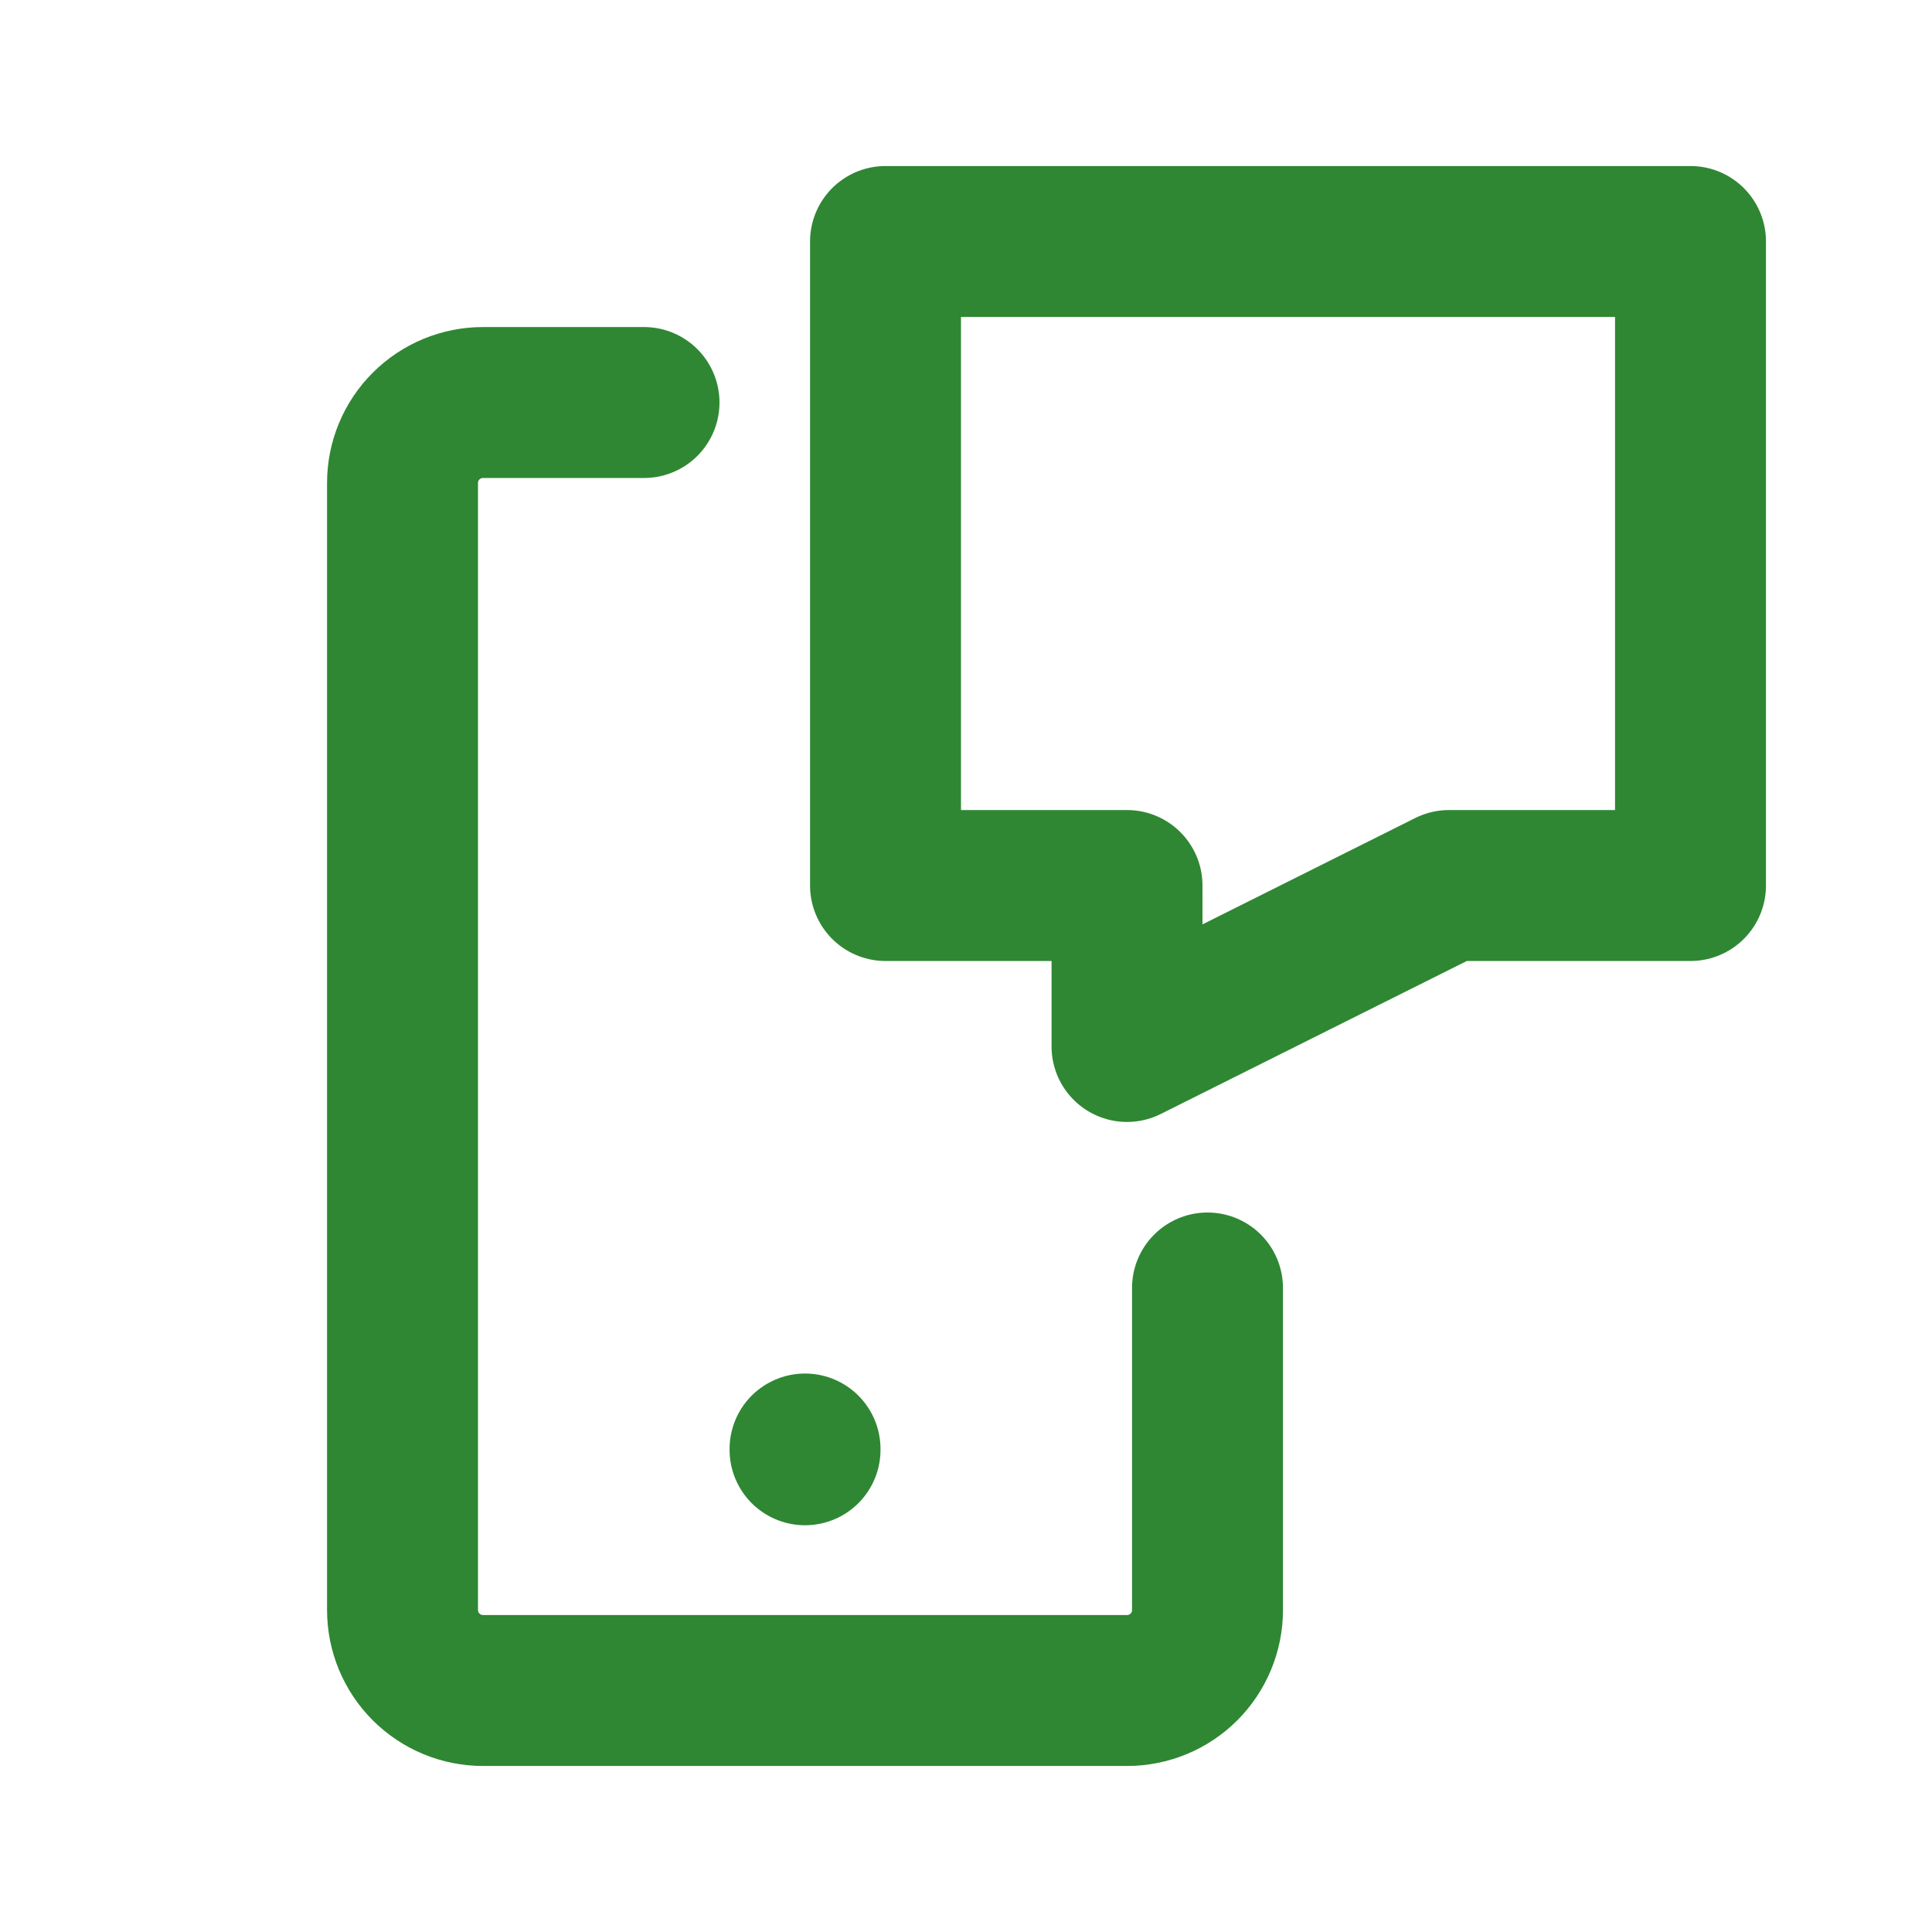
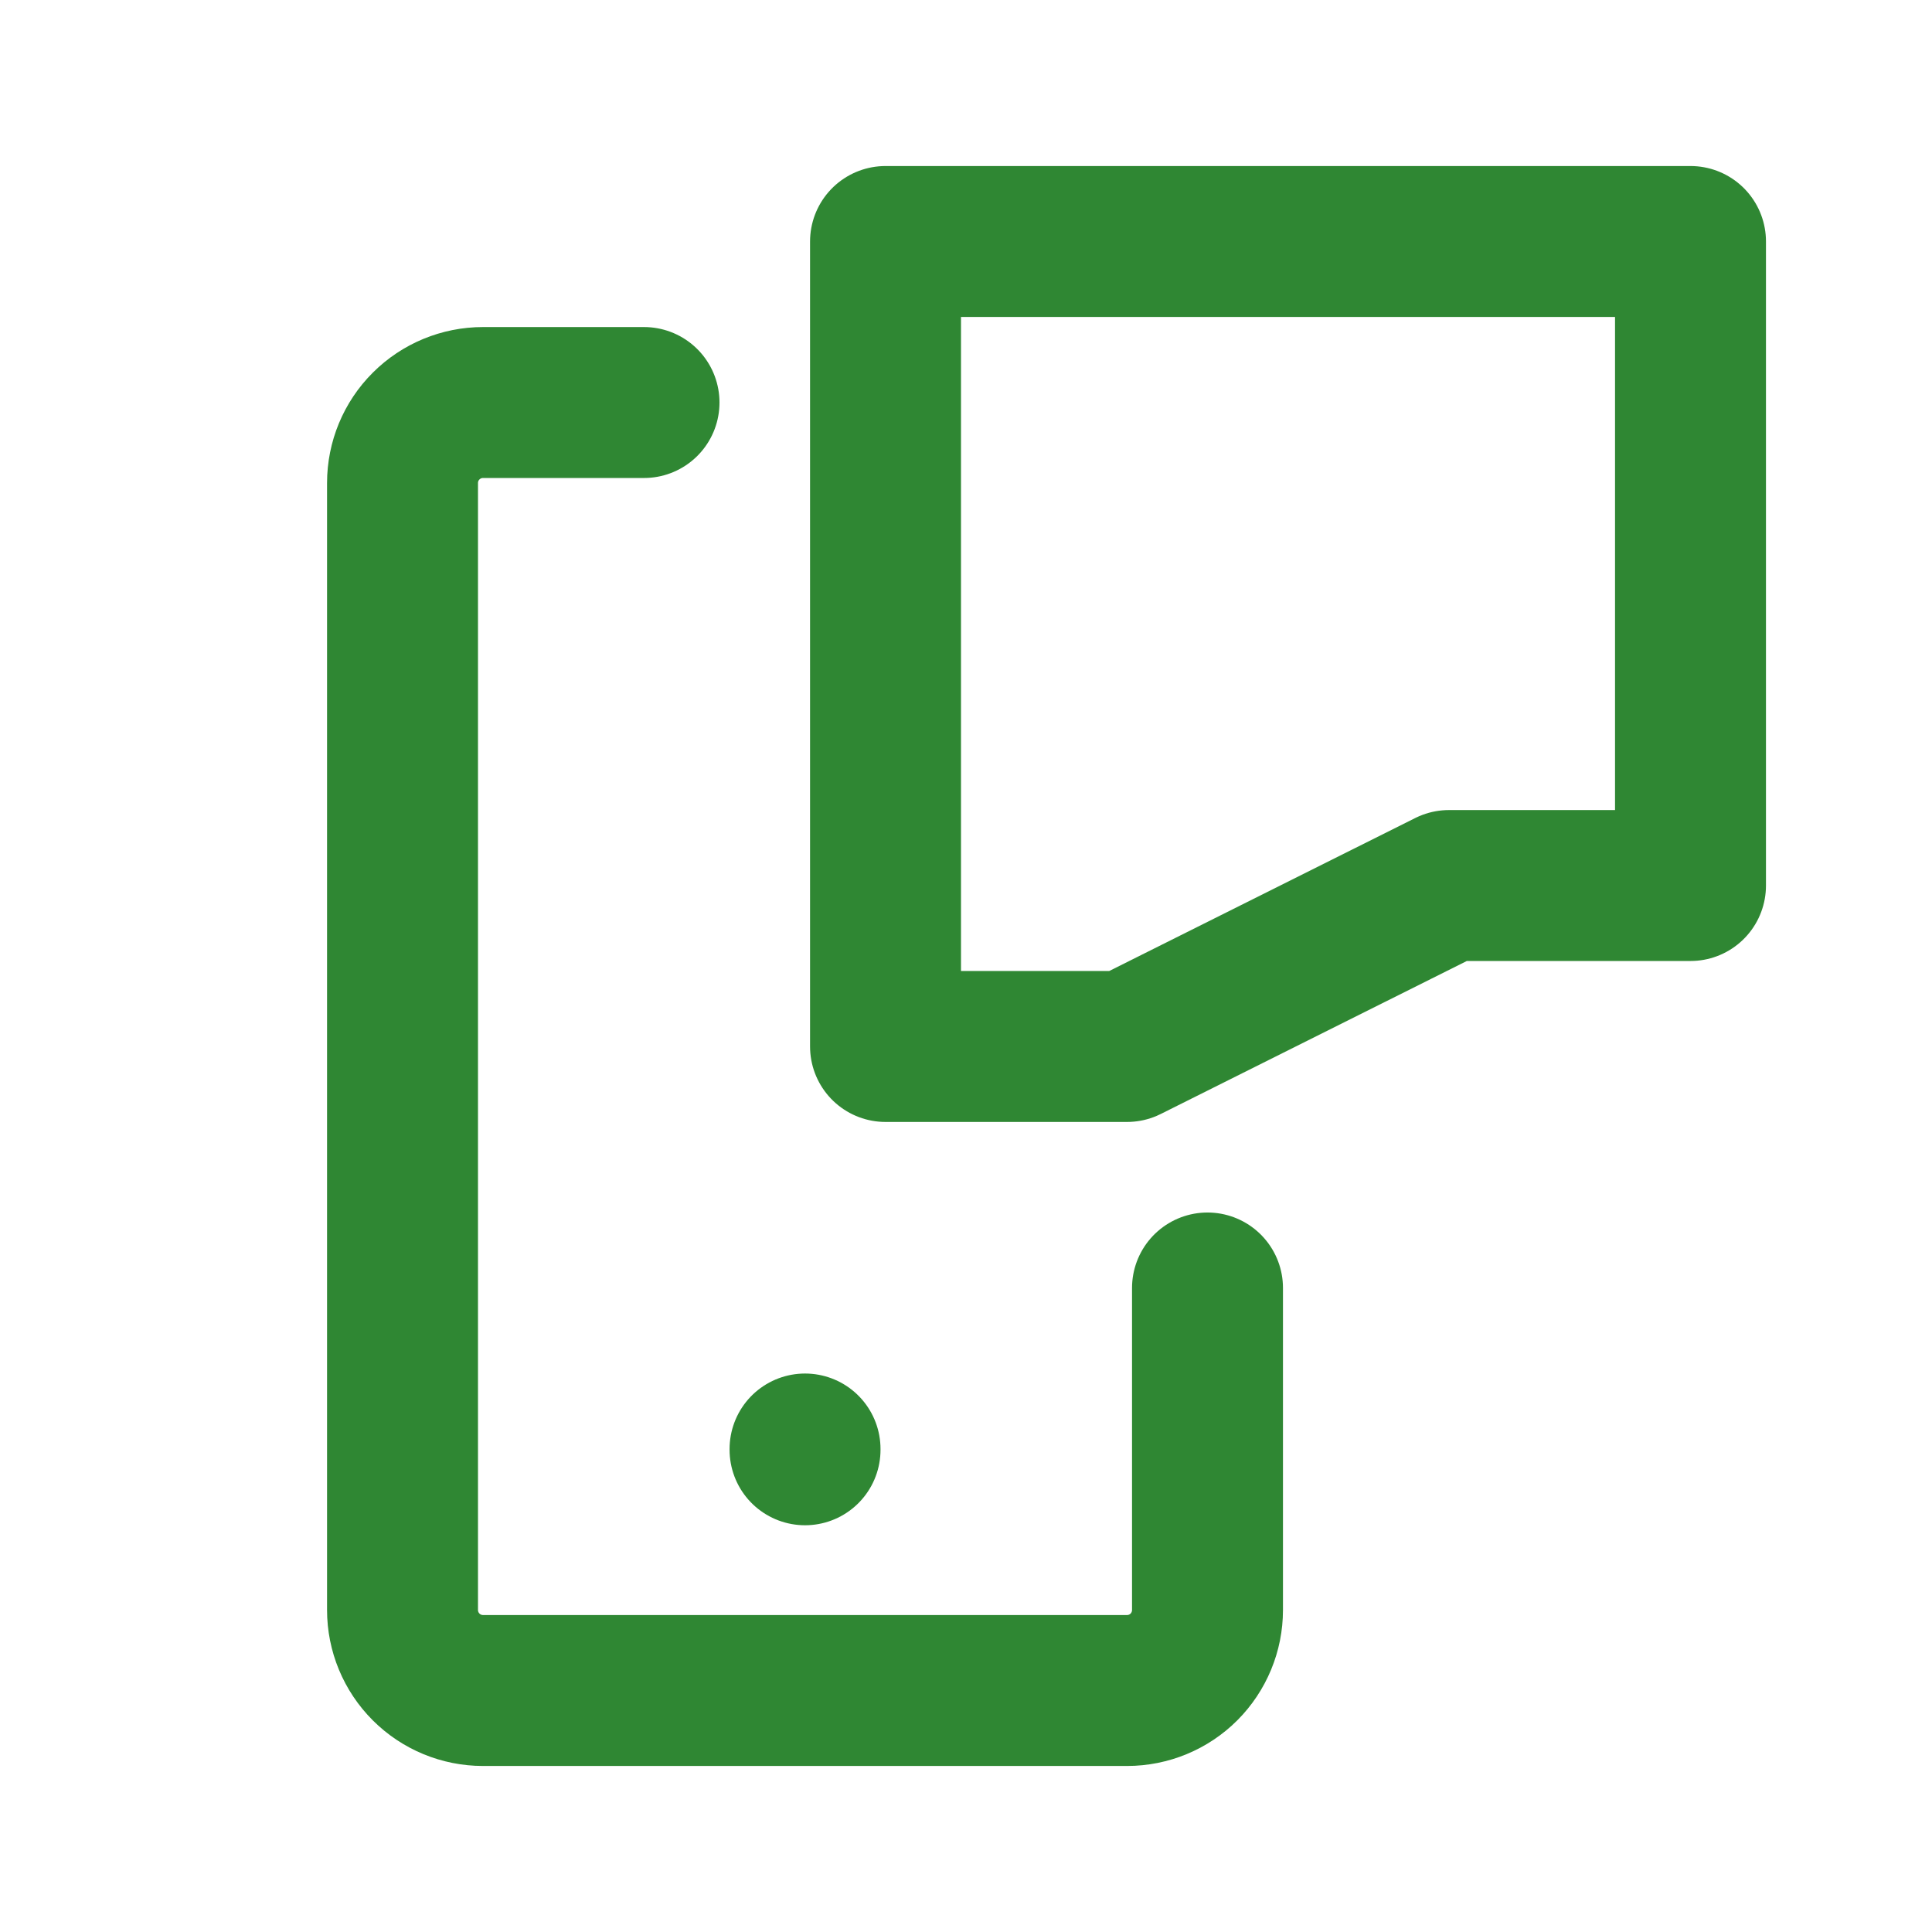
<svg xmlns="http://www.w3.org/2000/svg" width="32" height="32" viewBox="0 0 32 32" fill="none">
-   <path d="M20 21.333V26.667C20 27.02 19.86 27.359 19.61 27.61C19.36 27.86 19.021 28 18.667 28H8C7.647 28 7.308 27.86 7.058 27.61C6.807 27.359 6.667 27.02 6.667 26.667V8C6.667 7.646 6.807 7.307 7.058 7.057C7.308 6.807 7.647 6.667 8 6.667H10.667M13.334 24V24.013M14.667 4H28V14.667H24L18.667 17.333V14.667H14.667V4Z" stroke="#2F8733" stroke-width="2.5" stroke-linecap="round" stroke-linejoin="round" />
+   <path d="M20 21.333V26.667C20 27.02 19.86 27.359 19.61 27.61C19.36 27.86 19.021 28 18.667 28H8C7.647 28 7.308 27.86 7.058 27.61C6.807 27.359 6.667 27.02 6.667 26.667V8C6.667 7.646 6.807 7.307 7.058 7.057C7.308 6.807 7.647 6.667 8 6.667H10.667M13.334 24V24.013M14.667 4H28V14.667H24L18.667 17.333H14.667V4Z" stroke="#2F8733" stroke-width="2.5" stroke-linecap="round" stroke-linejoin="round" />
</svg>